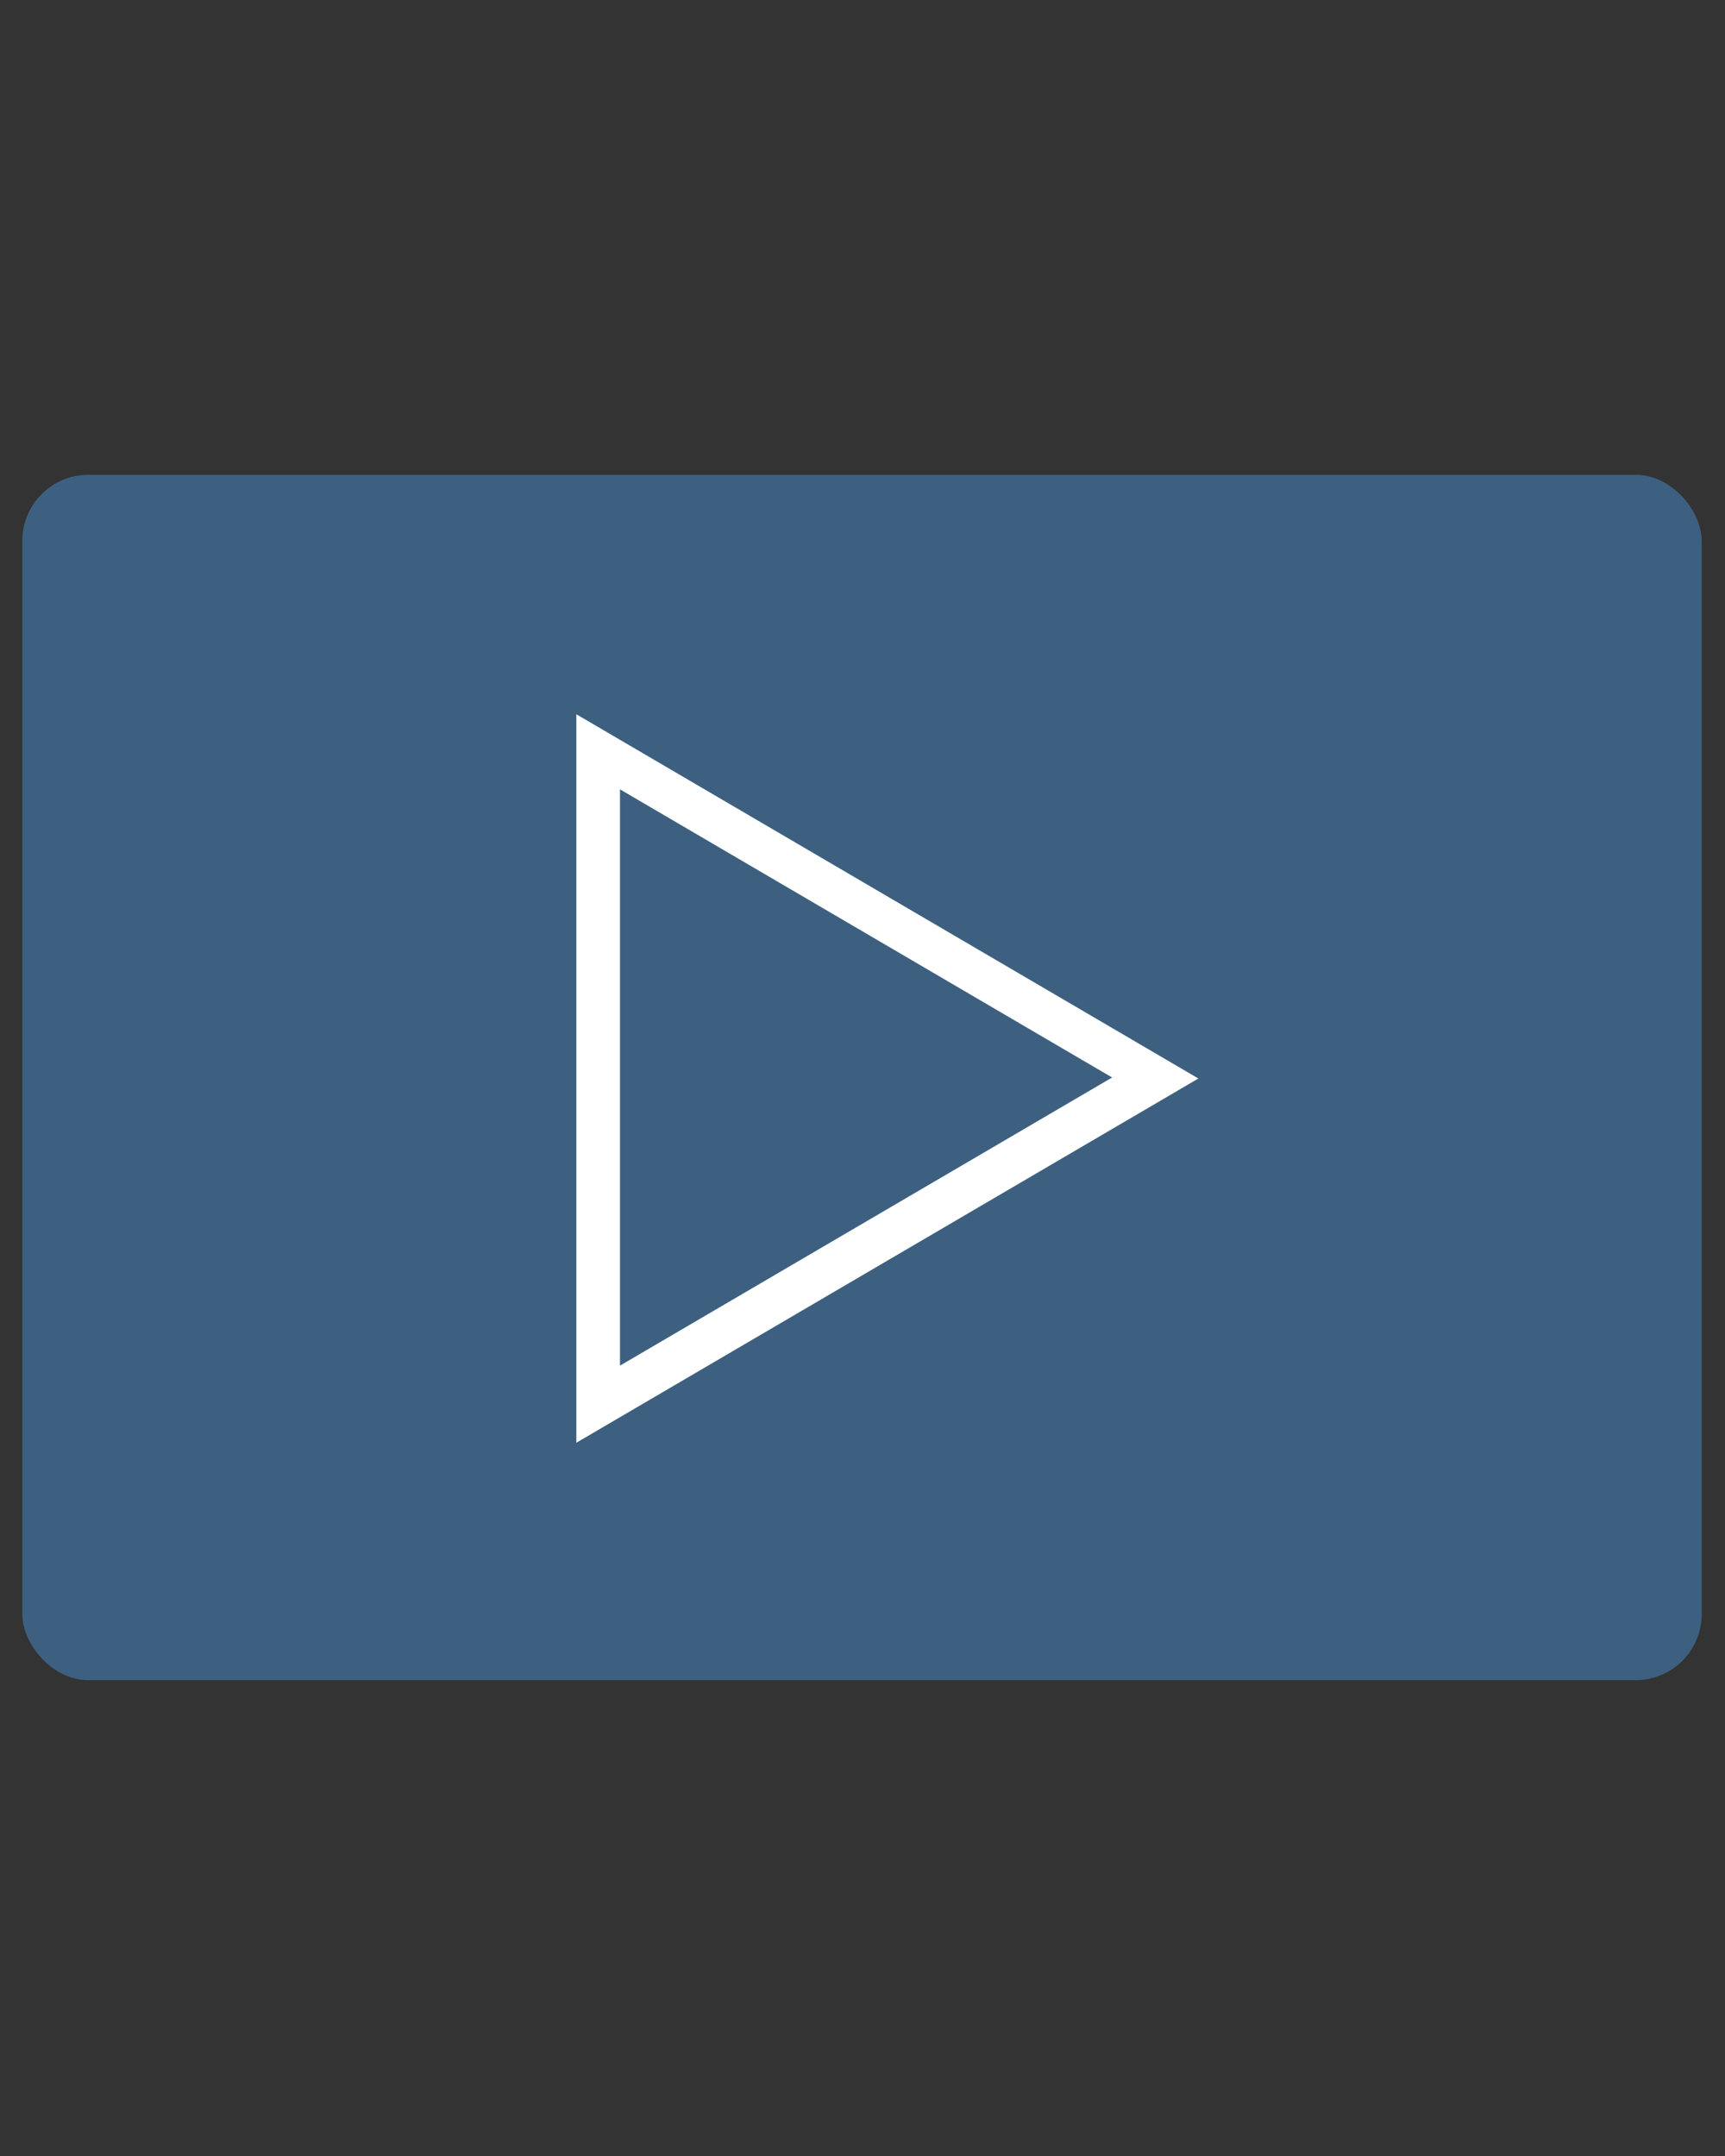
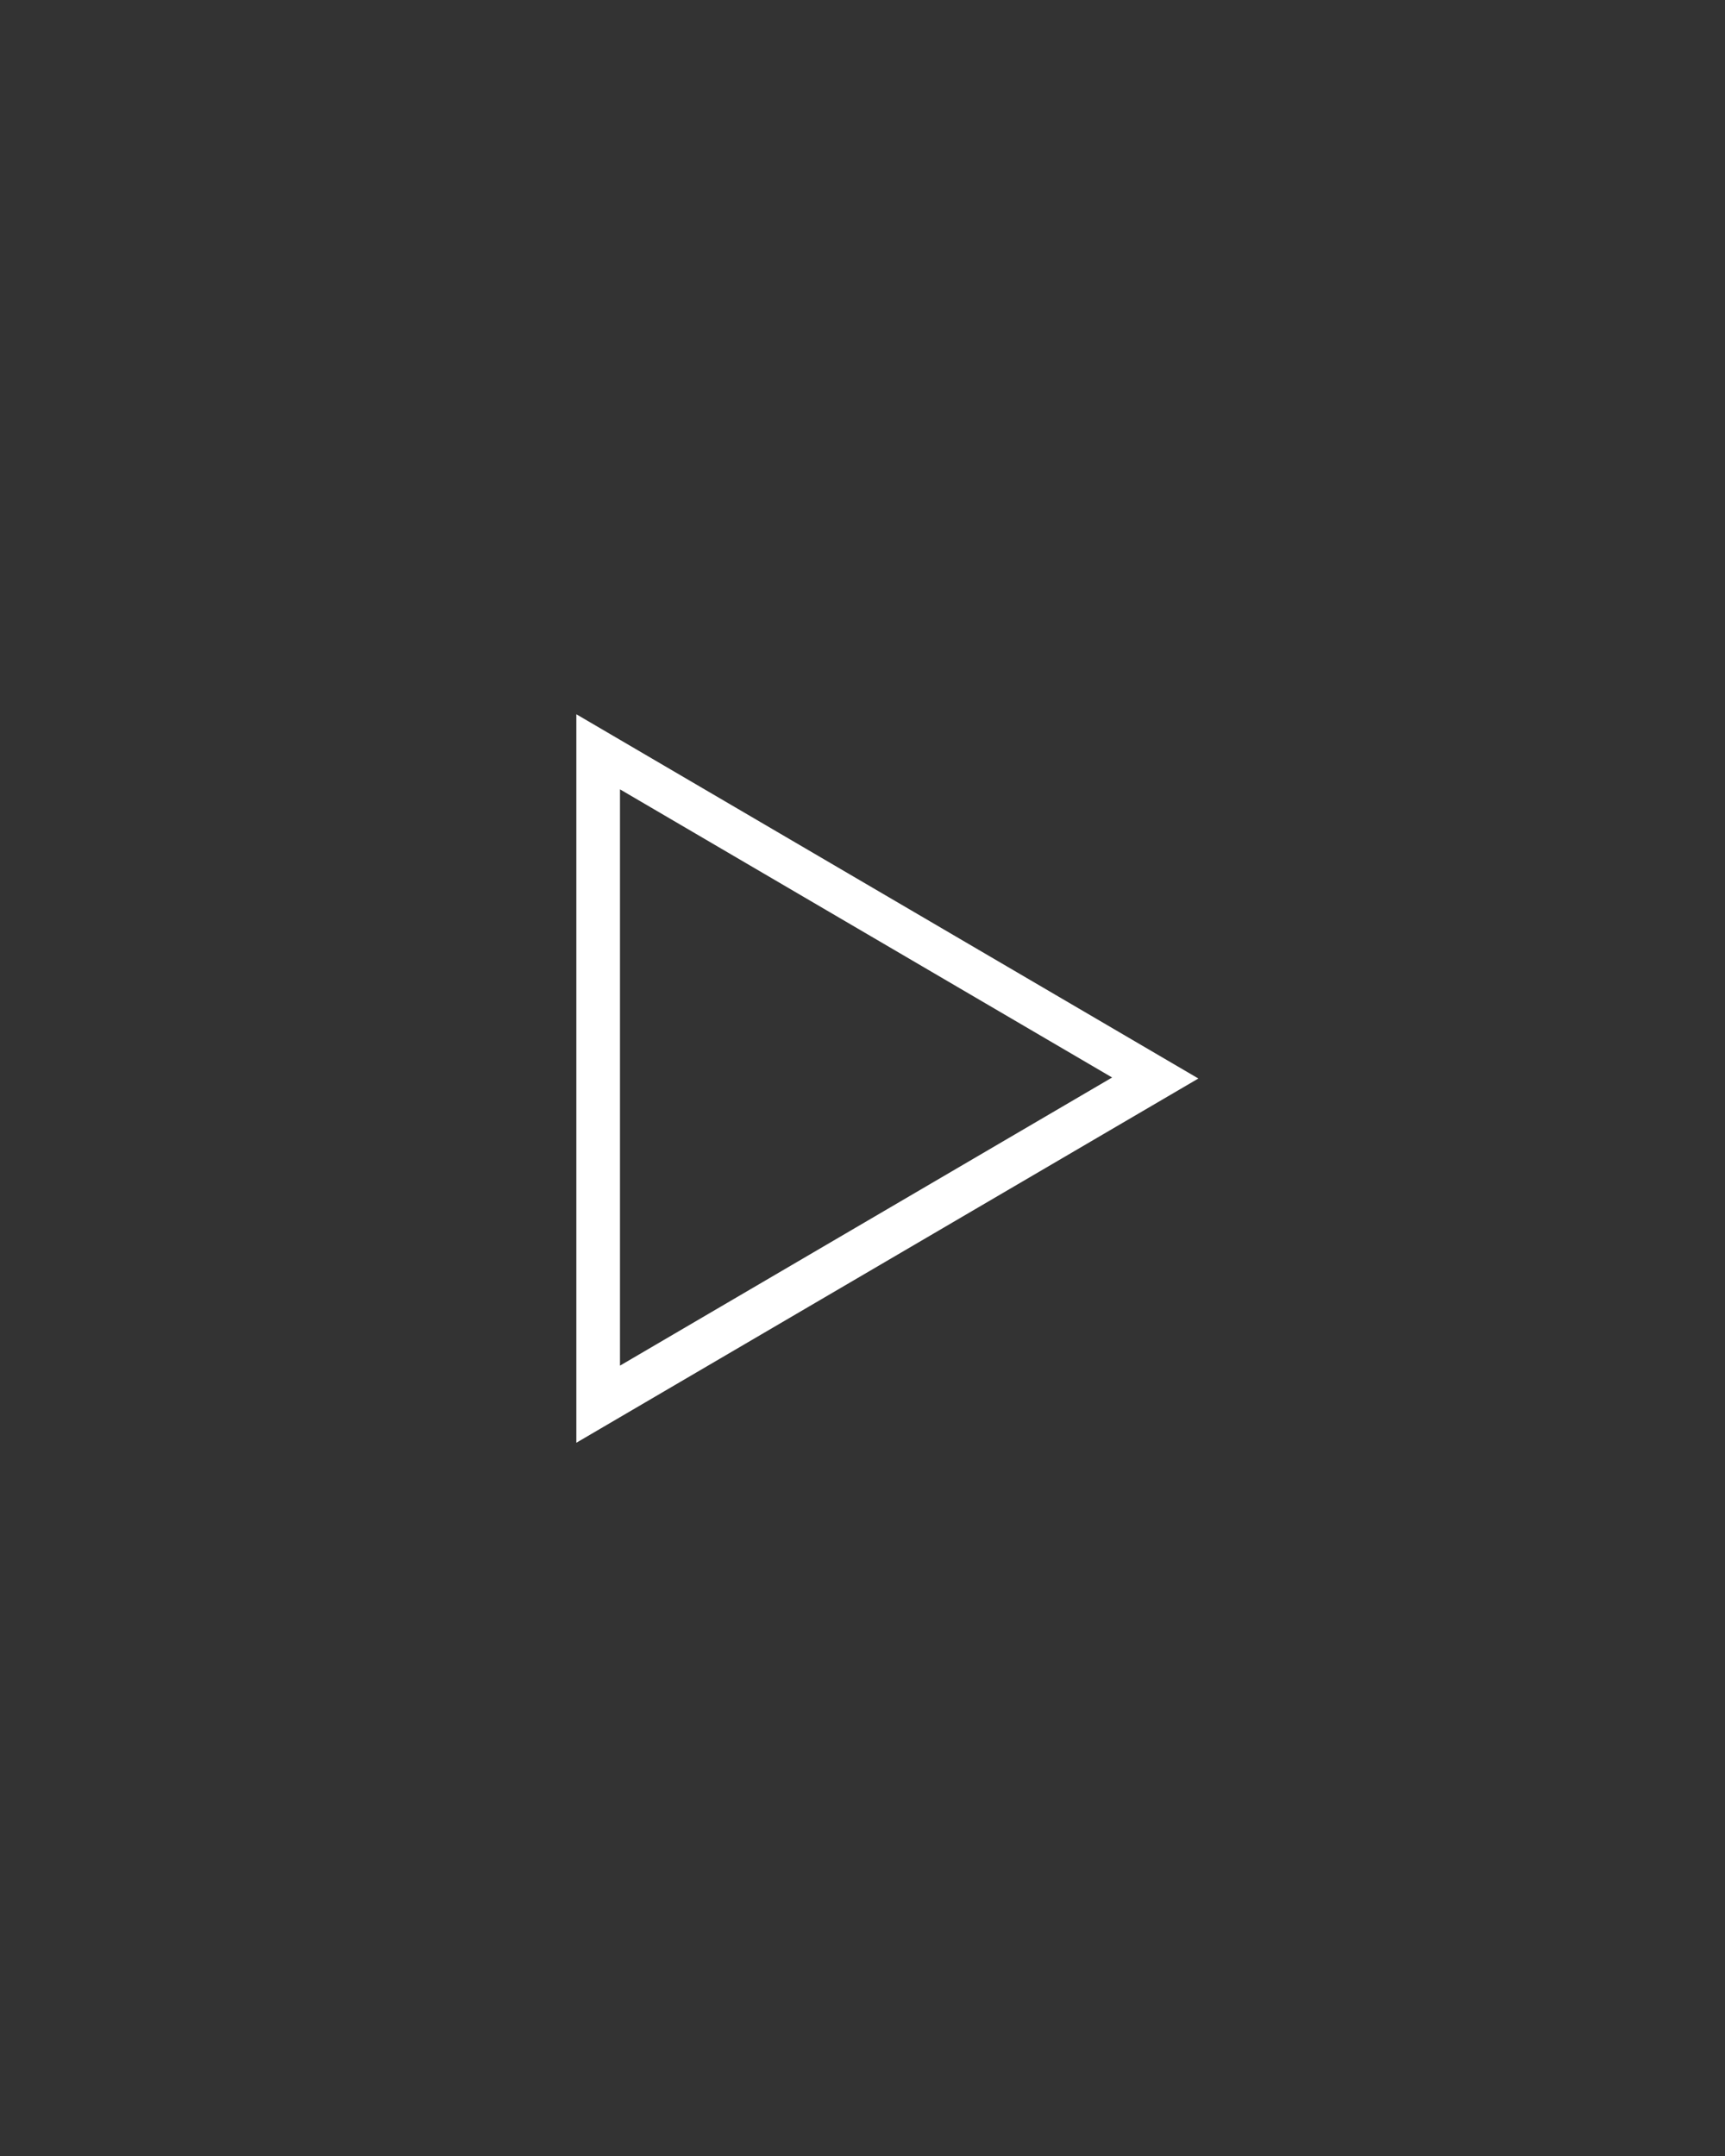
<svg xmlns="http://www.w3.org/2000/svg" id="Ebene_1" data-name="Ebene 1" version="1.1" viewBox="0 0 170 212.5">
  <rect x="0" y="0" width="170" height="212.5" fill="#333333" stroke="none" />
  <defs>
    <style>
      .cls-1 {
        fill: #3d6080;
      }

      .cls-1, .cls-2 {
        stroke-width: 0px;
      }

      .cls-2 {
        fill: #fff;
      }
    </style>
  </defs>
-   <rect class="cls-1" x="2.2" y="46.8" width="165.5" height="118.8" rx="6.5" ry="6.5" />
  <path class="cls-2" d="M56.8,142.2l61.3-35.9-61.3-35.9v71.8ZM61.1,77.8l48.5,28.4-48.5,28.4v-56.9Z" />
</svg>